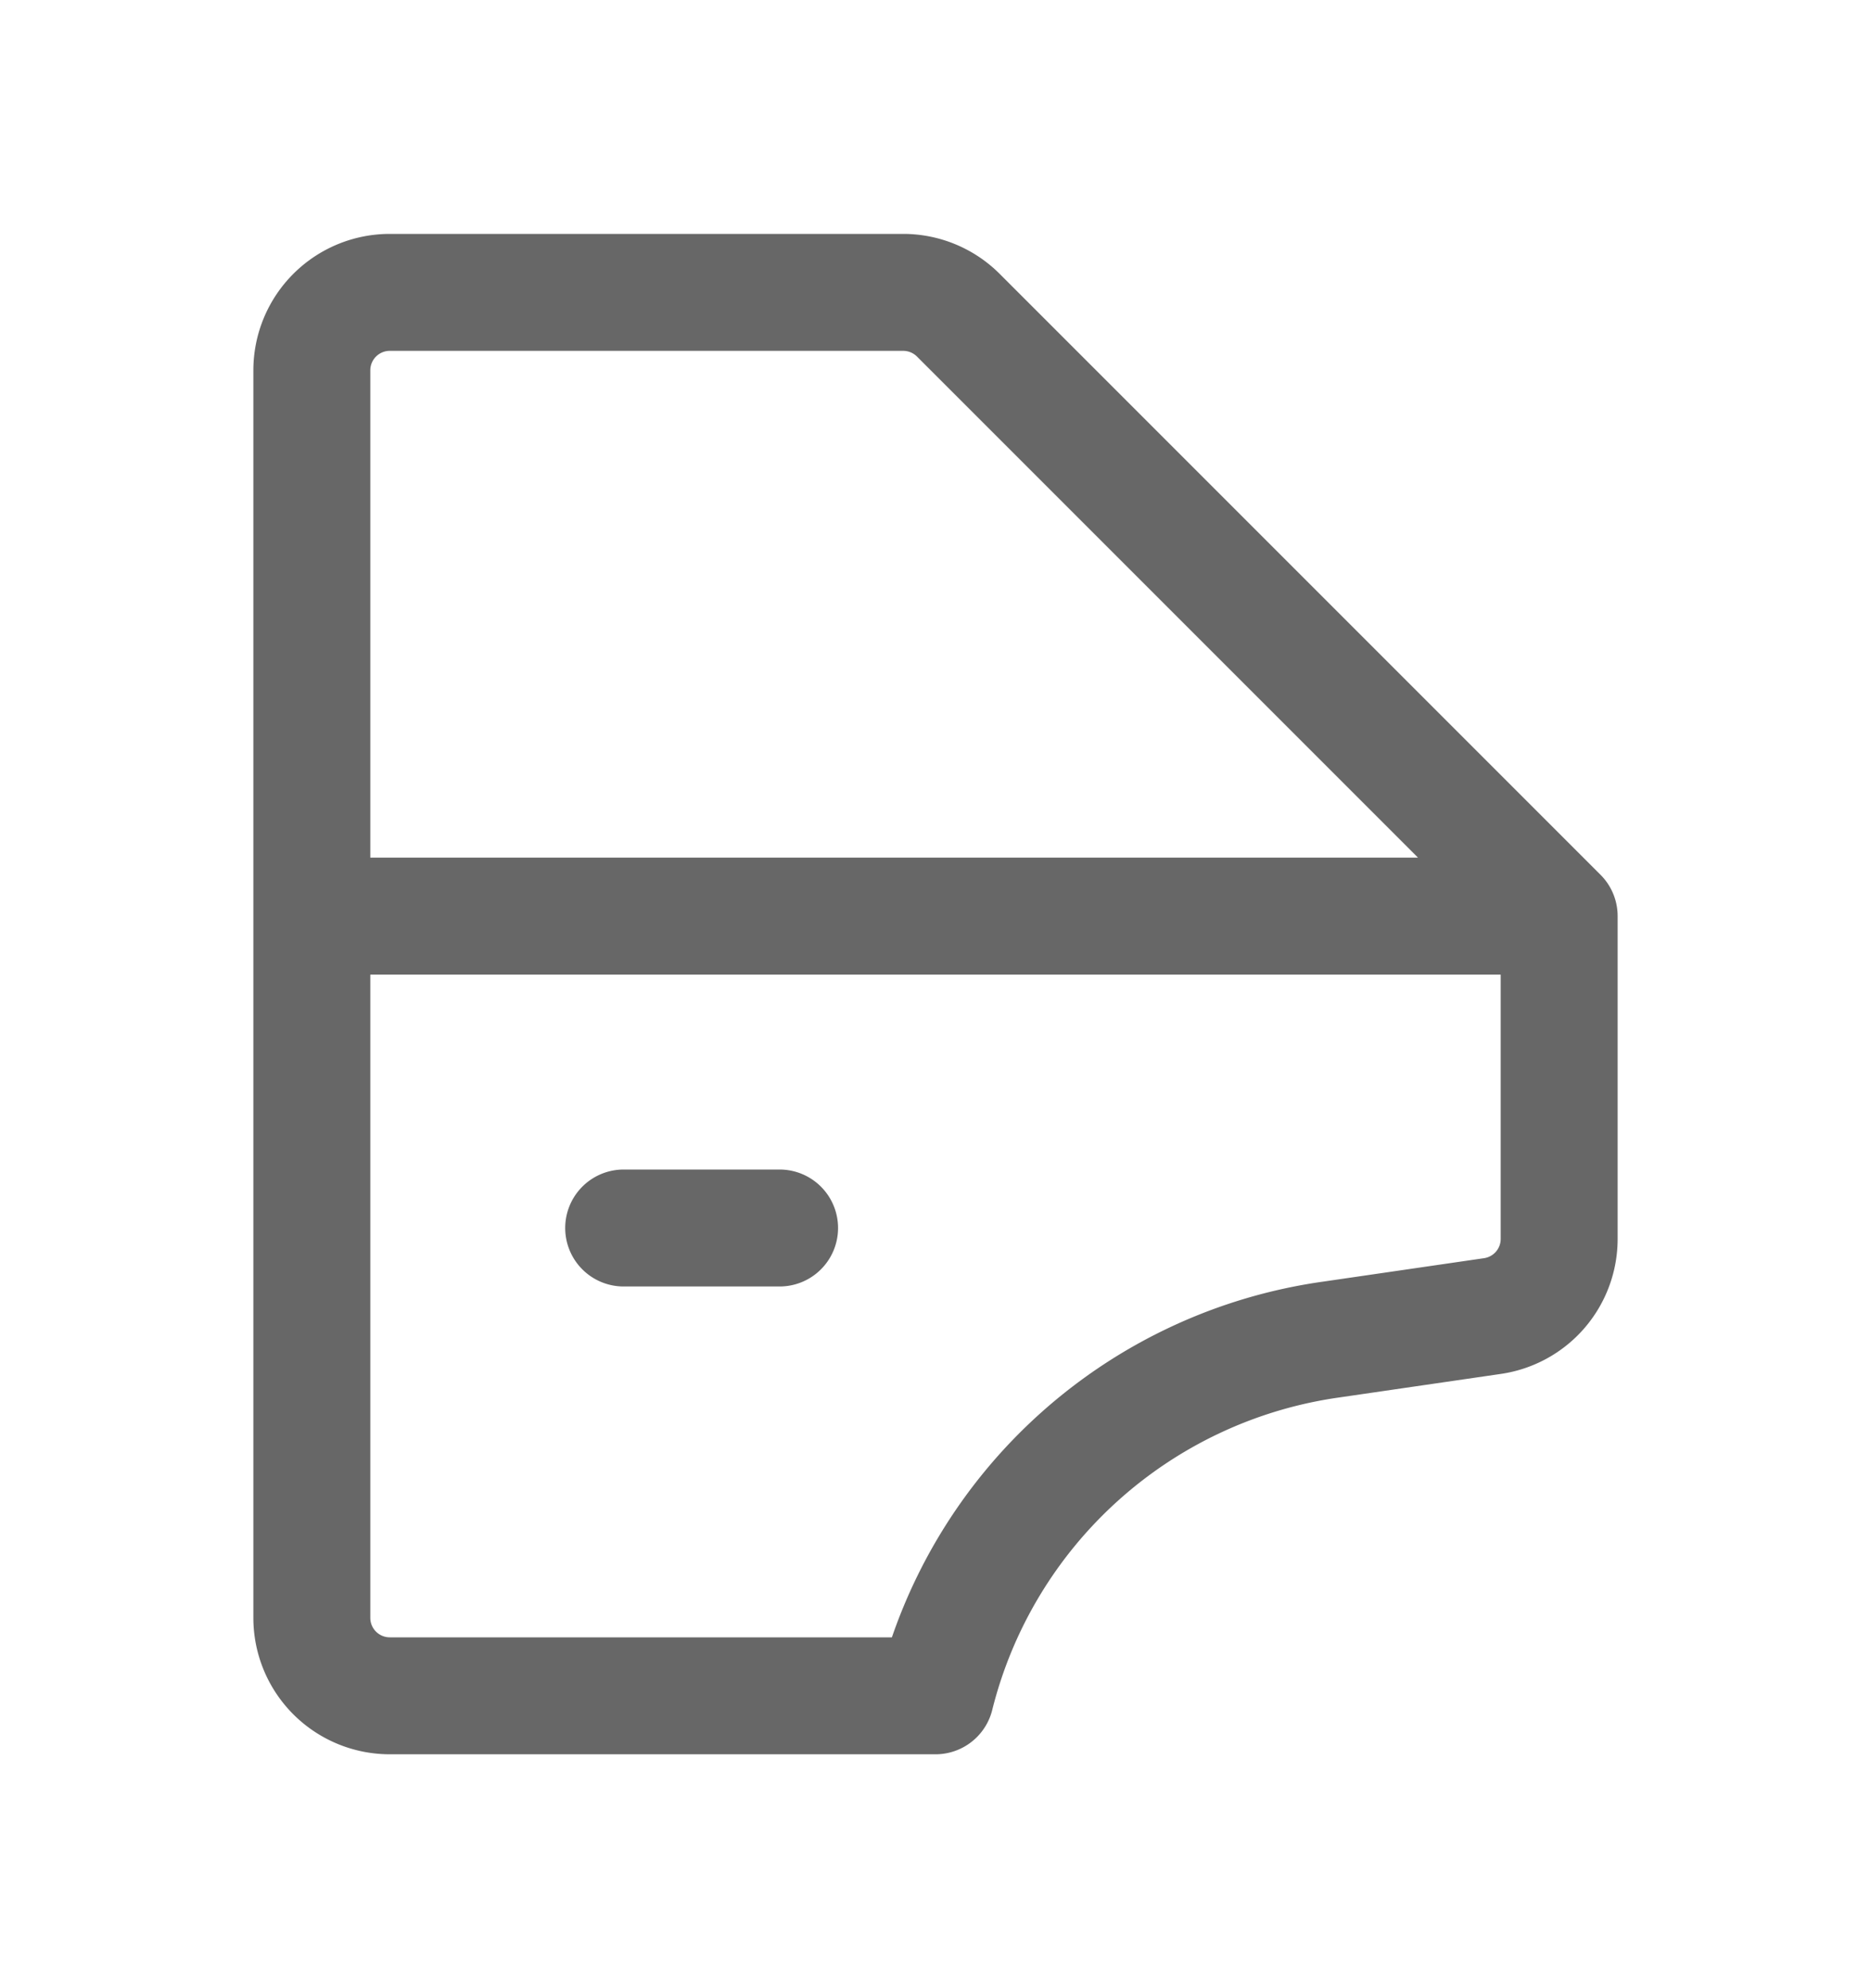
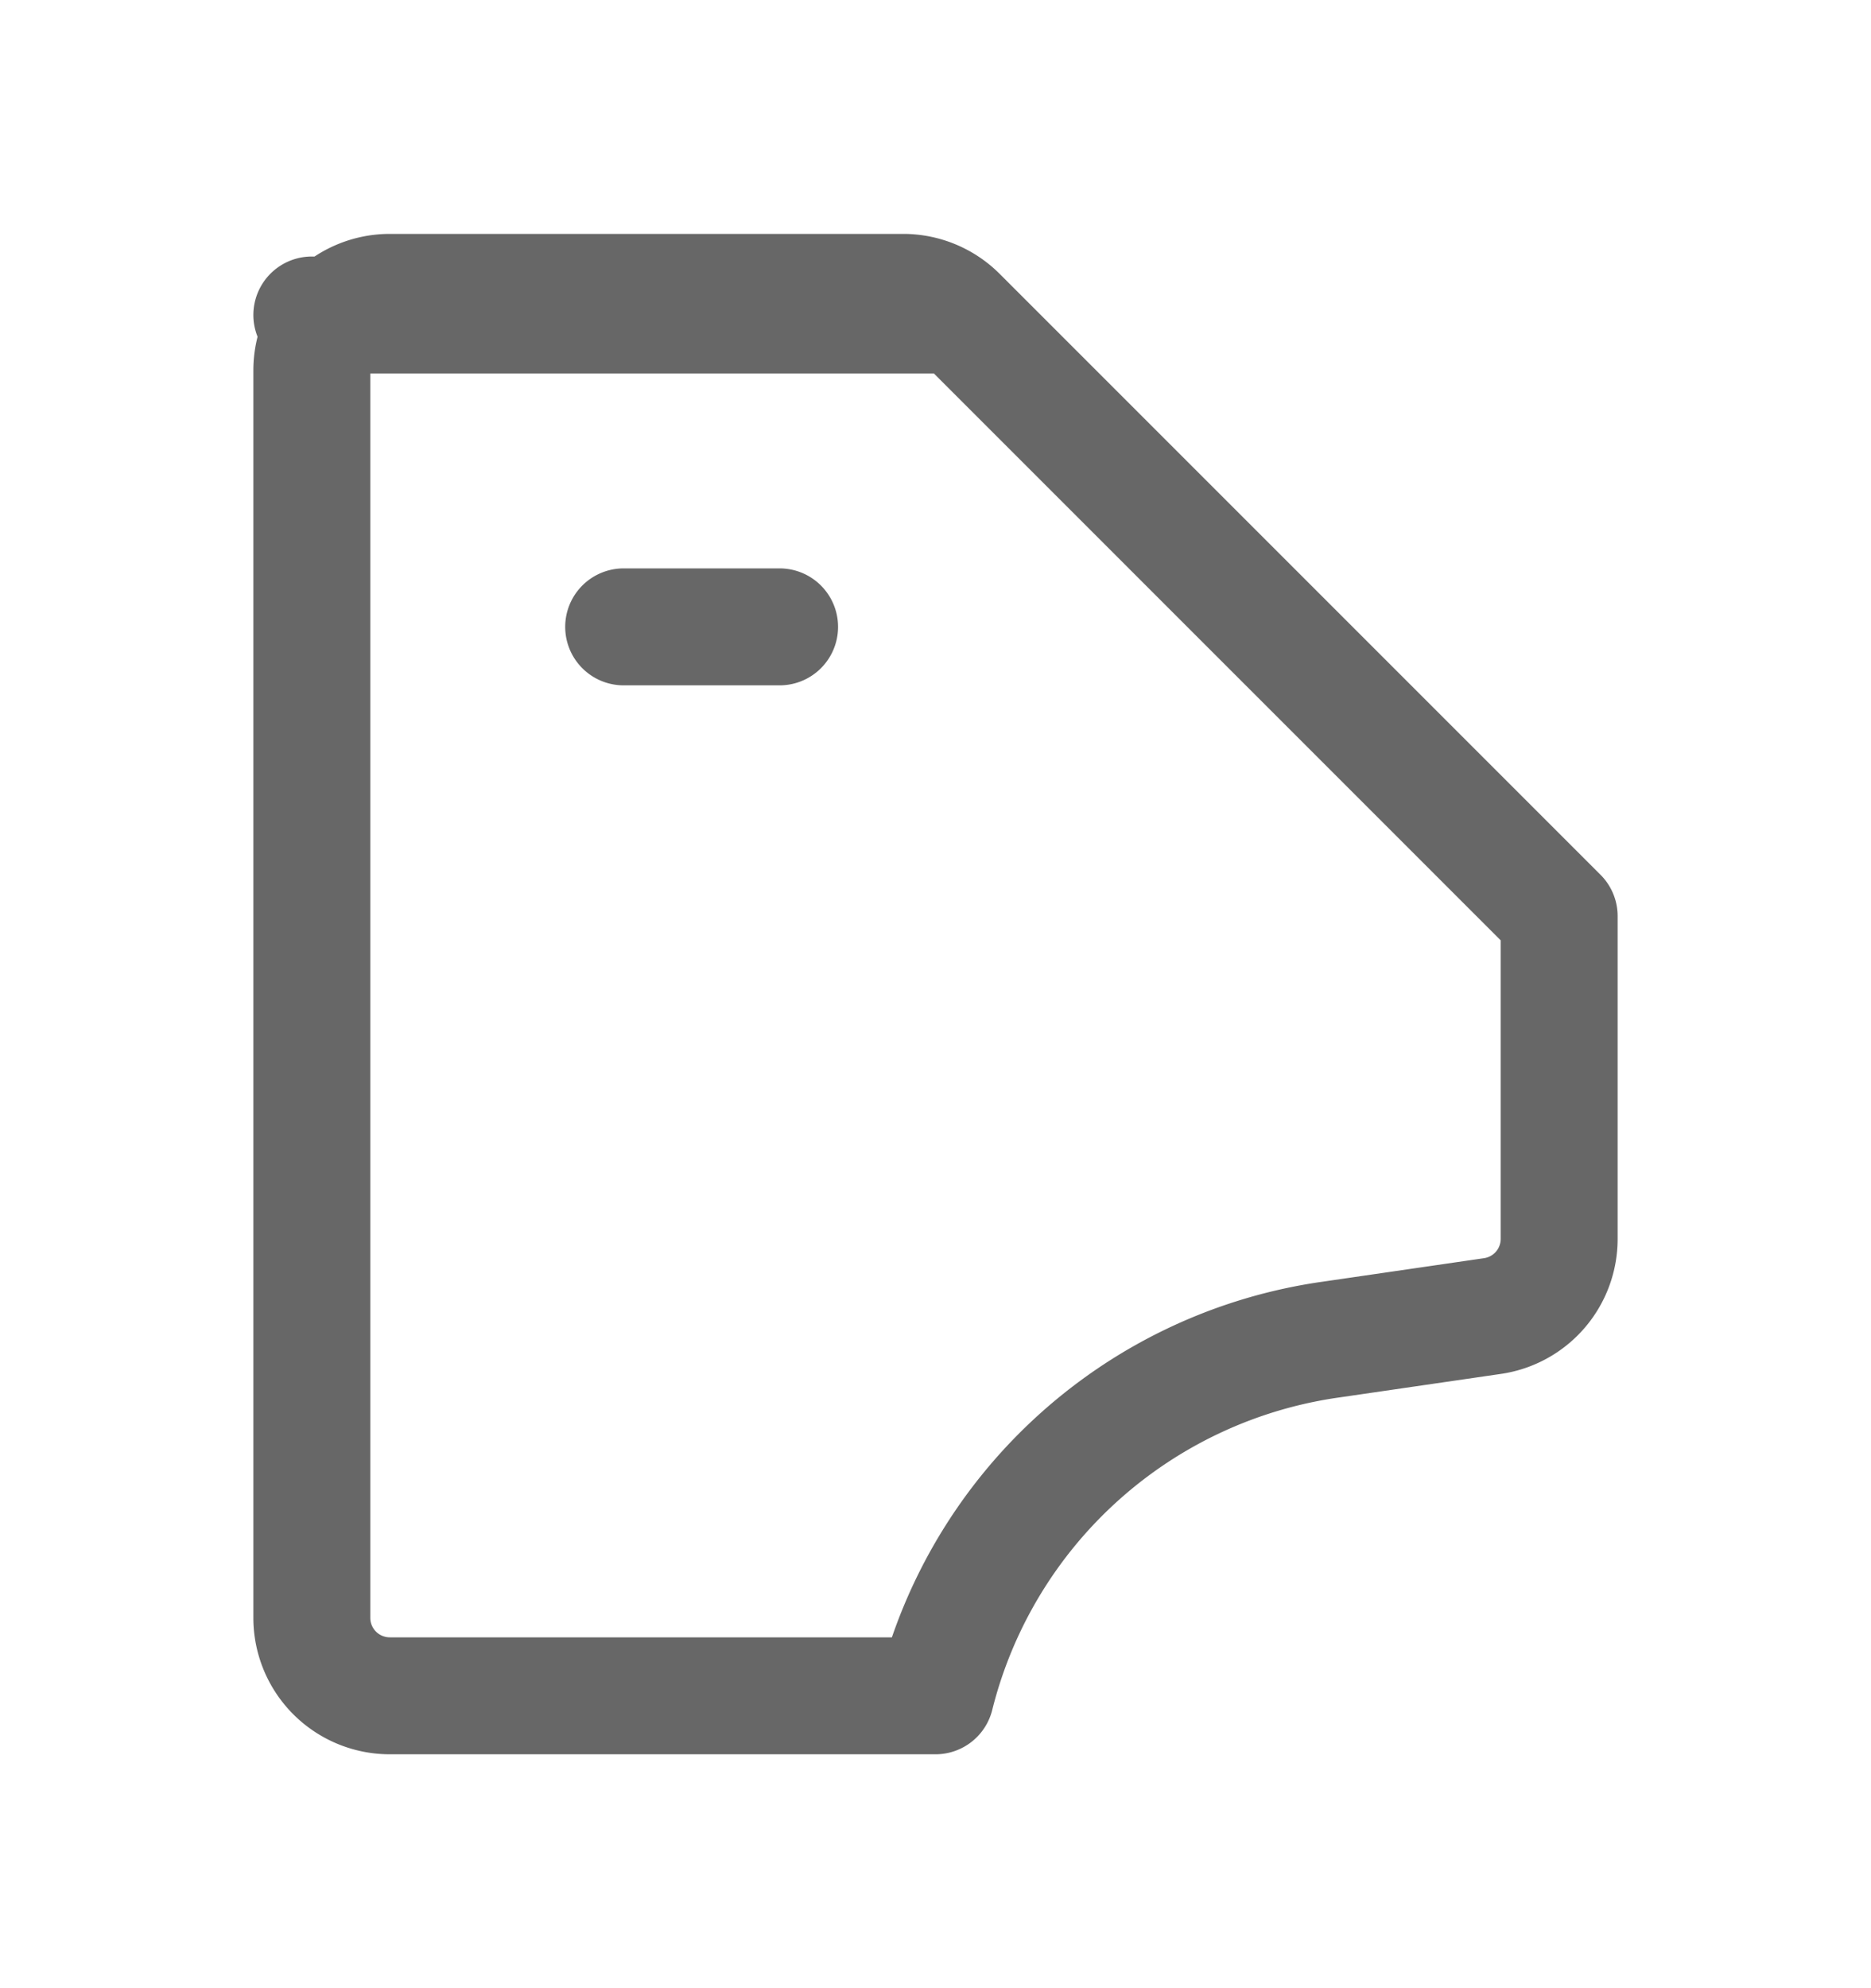
<svg xmlns="http://www.w3.org/2000/svg" width="16" height="17" viewBox="0 0 24 24" fill="none">
-   <path d="M12.29 3.29 20 11v4.13a1 1 0 0 1-.86 1l-2.06.3A6.11 6.11 0 0 0 12 21H5a1 1 0 0 1-1-1V4a1 1 0 0 1 1-1h6.59a1 1 0 0 1 .7.29ZM20 11H4m4 4h2" stroke="#676767" stroke-width="1.5" stroke-linecap="round" stroke-linejoin="round" />
+   <path d="M12.29 3.29 20 11v4.13a1 1 0 0 1-.86 1l-2.06.3A6.11 6.11 0 0 0 12 21H5a1 1 0 0 1-1-1V4a1 1 0 0 1 1-1h6.59a1 1 0 0 1 .7.29ZH4m4 4h2" stroke="#676767" stroke-width="1.5" stroke-linecap="round" stroke-linejoin="round" />
</svg>